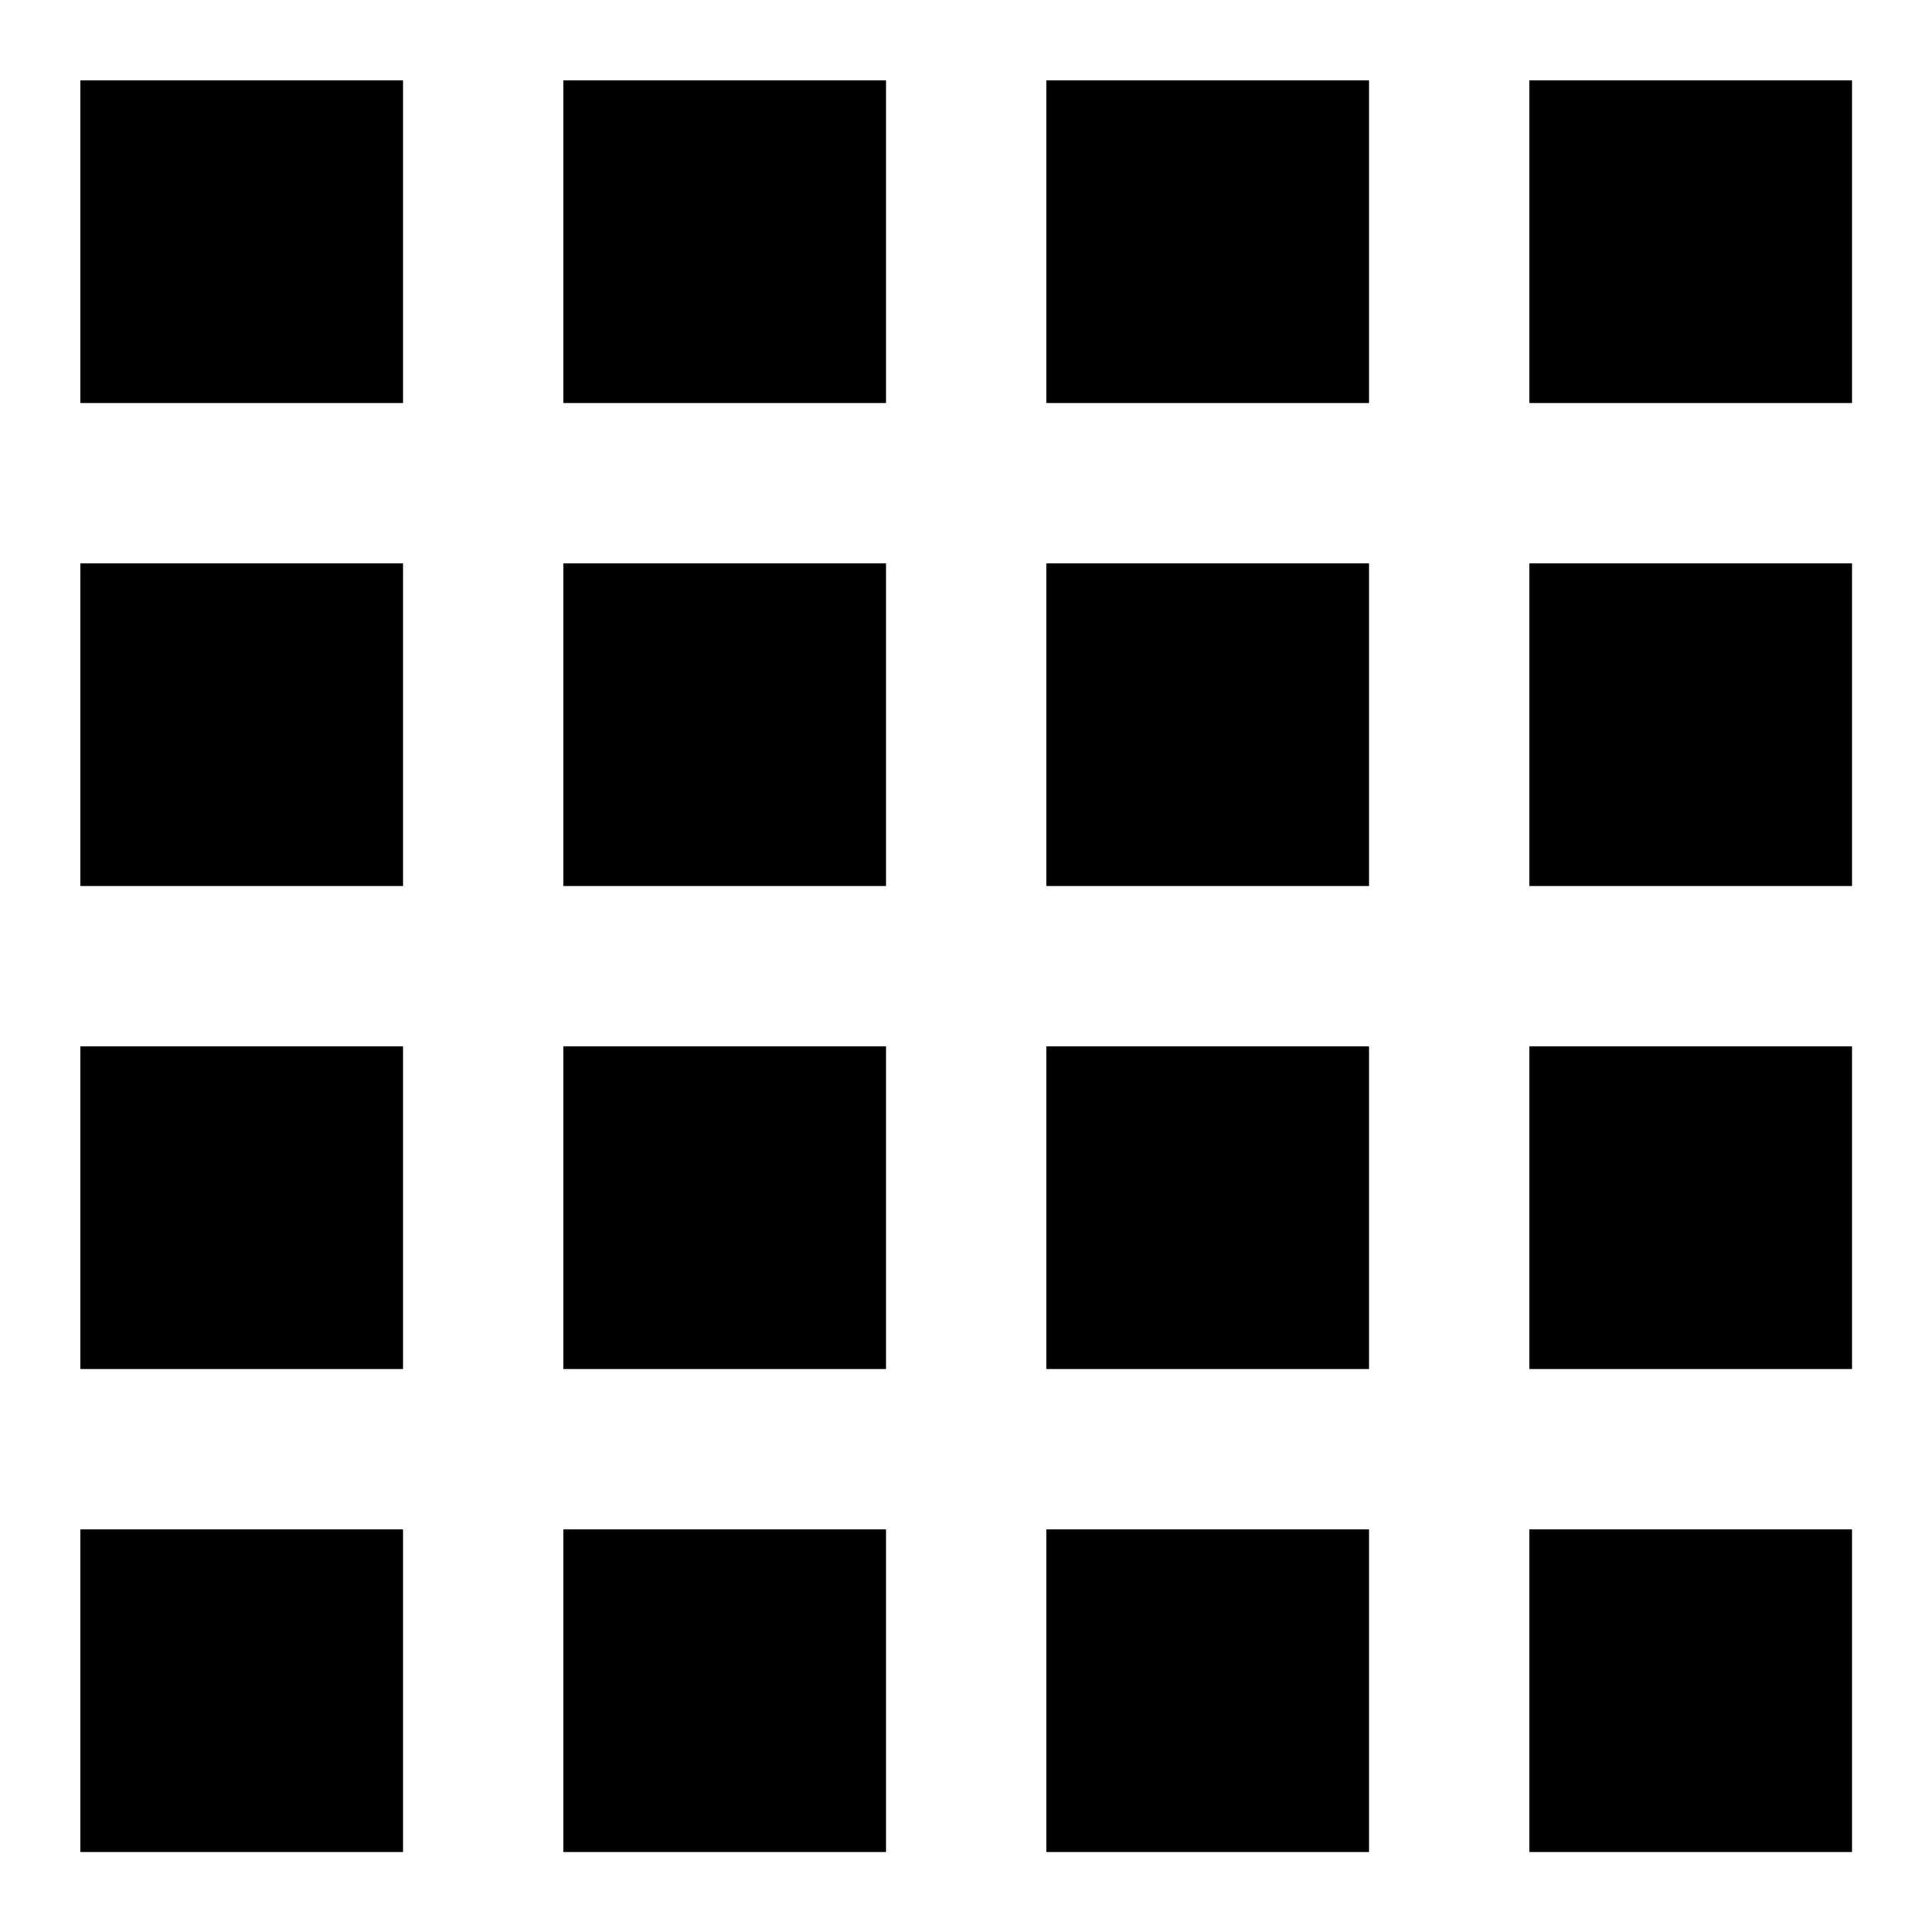
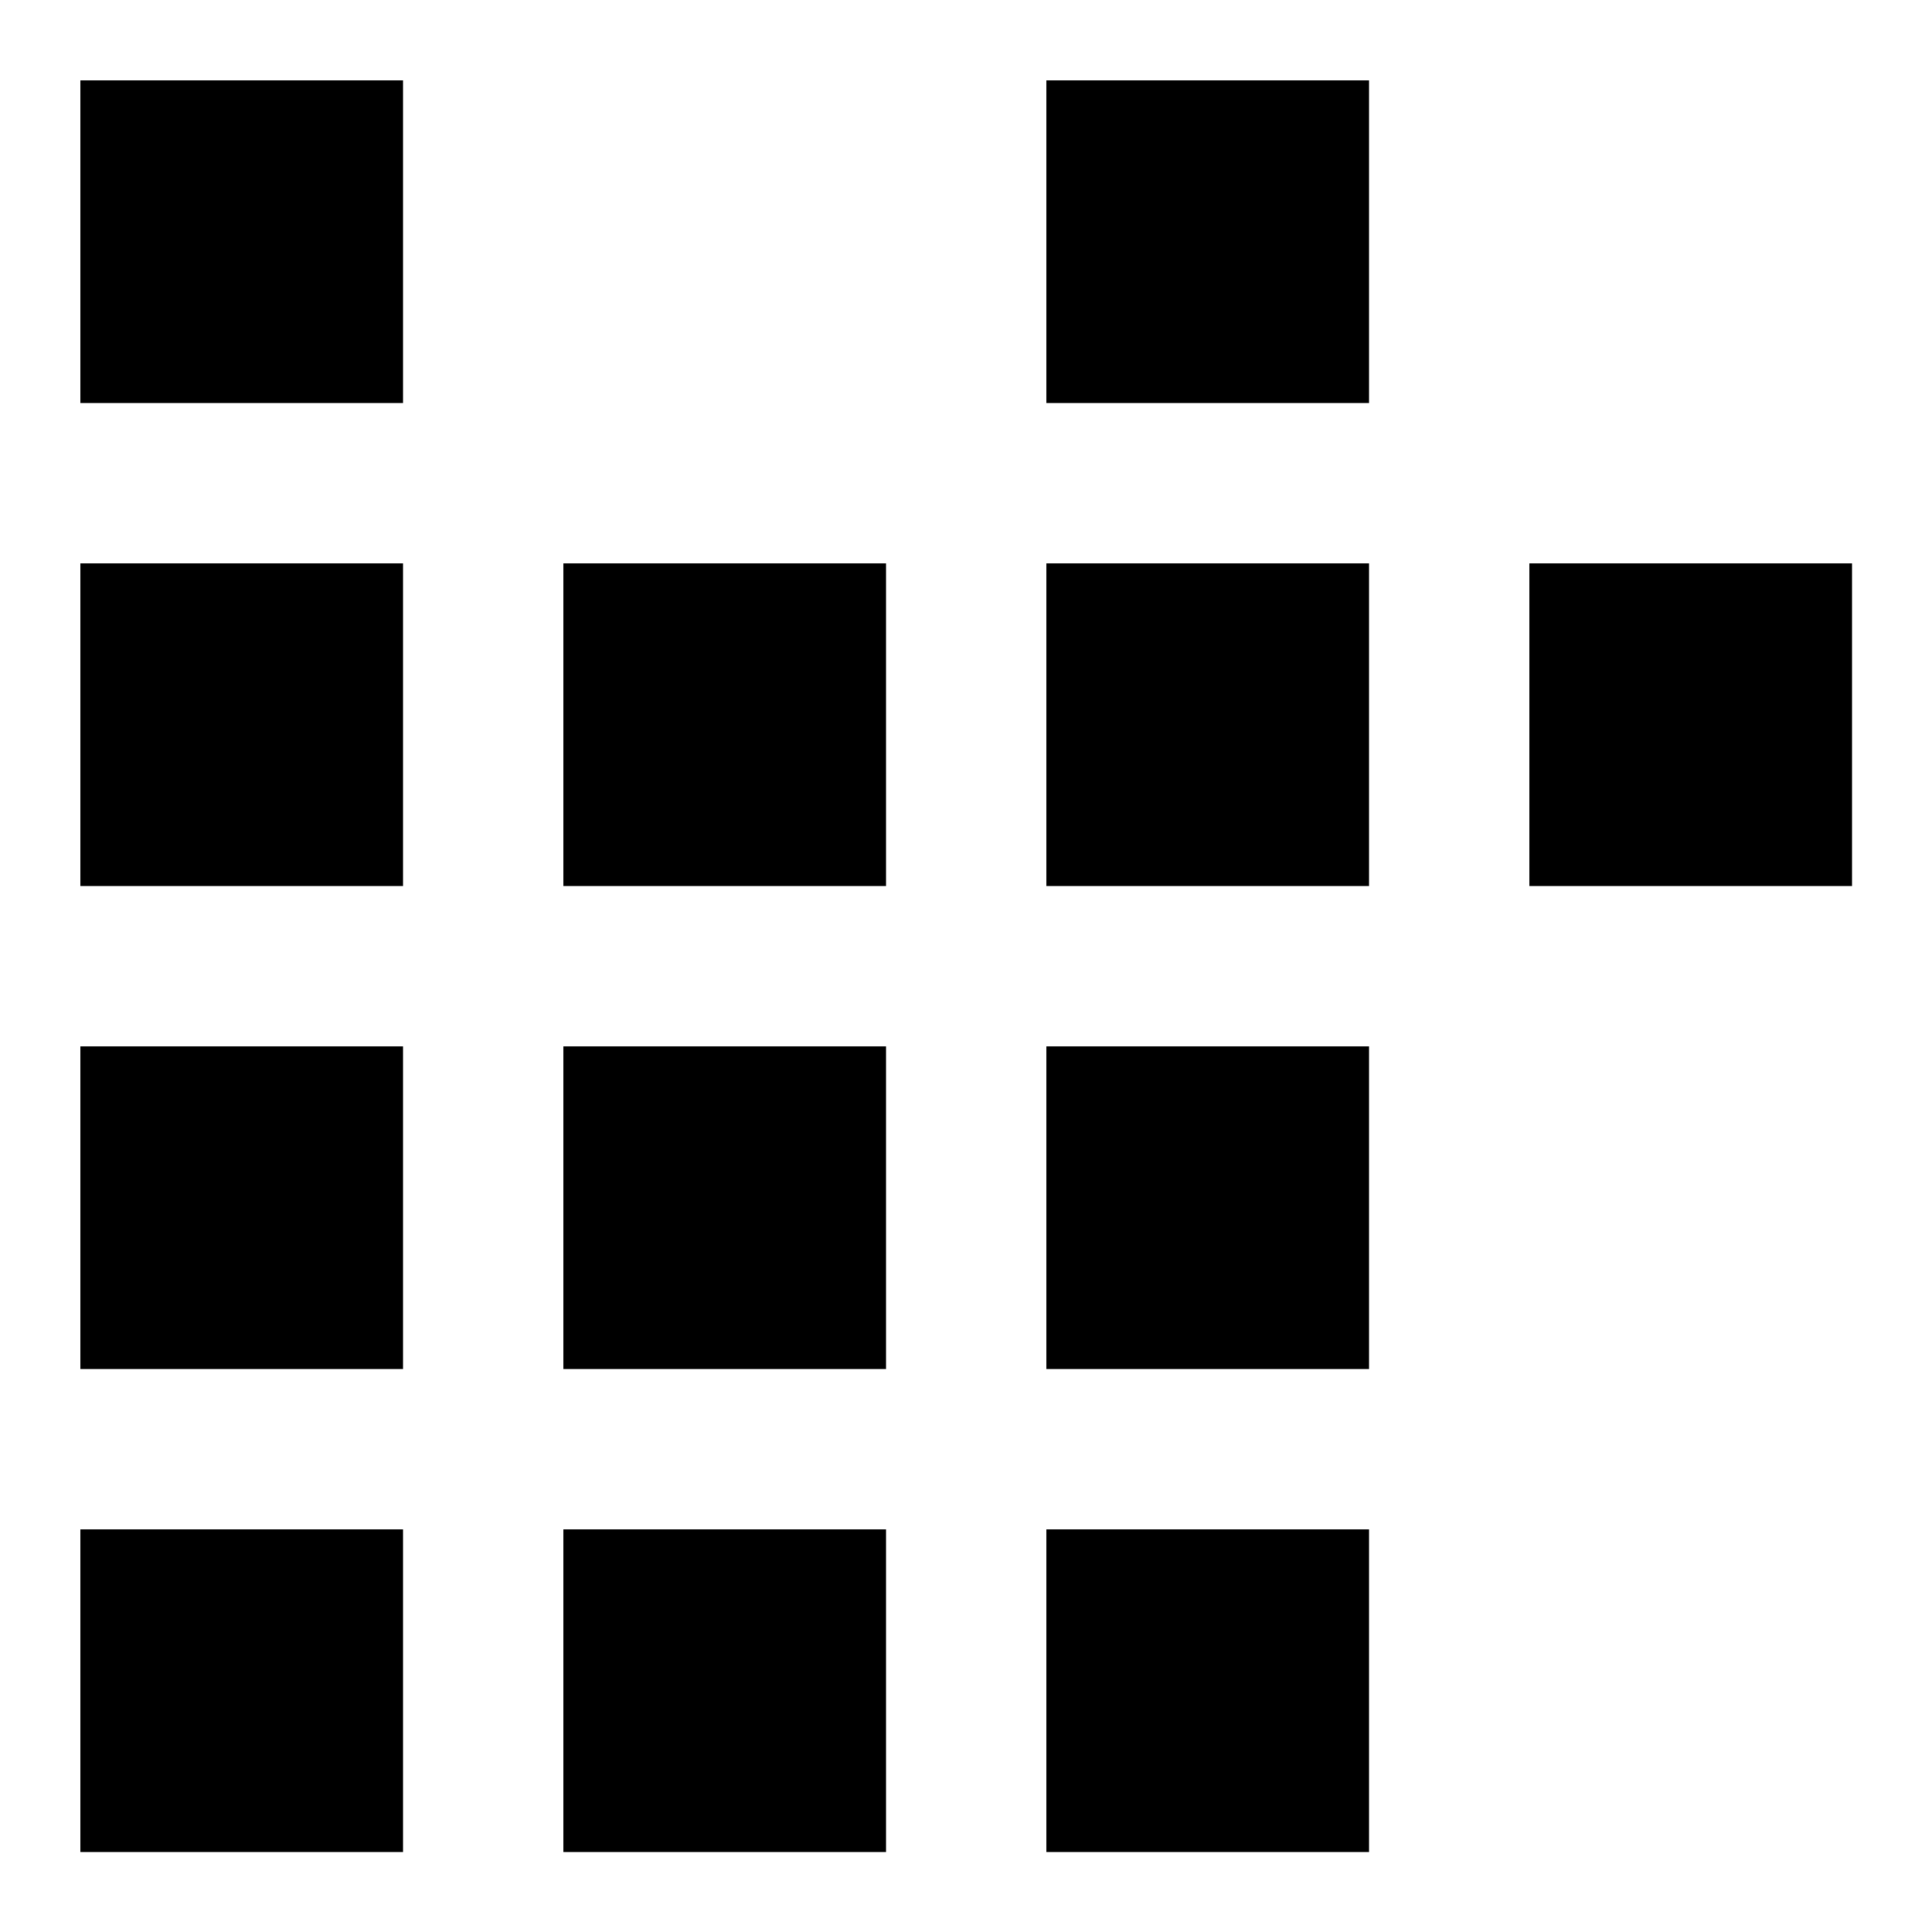
<svg xmlns="http://www.w3.org/2000/svg" version="1.1" viewBox="0 0 425.2 425.2">
  <defs>
    <style>
      .cls-1 {
        fill: #000;
      }

      .cls-2 {
        fill: none;
      }
    </style>
  </defs>
  <g>
    <g id="_レイヤー_1" data-name="レイヤー_1">
      <g>
        <rect class="cls-2" width="425.2" height="425.2" />
-         <rect class="cls-1" x="336.6" y="336.6" width="71" height="71" />
        <rect class="cls-1" x="230.3" y="336.6" width="71" height="71" />
        <rect class="cls-1" x="124" y="336.6" width="71" height="71" />
        <rect class="cls-1" x="17.7" y="336.6" width="71" height="71" />
-         <rect class="cls-1" x="336.6" y="230.3" width="71" height="71" />
        <rect class="cls-1" x="230.3" y="230.3" width="71" height="71" />
        <rect class="cls-1" x="124" y="230.3" width="71" height="71" />
        <rect class="cls-1" x="17.7" y="230.3" width="71" height="71" />
        <rect class="cls-1" x="336.6" y="124" width="71" height="71" />
        <rect class="cls-1" x="230.3" y="124" width="71" height="71" />
        <rect class="cls-1" x="124" y="124" width="71" height="71" />
        <rect class="cls-1" x="17.7" y="124" width="71" height="71" />
-         <rect class="cls-1" x="336.6" y="17.7" width="71" height="71" />
        <rect class="cls-1" x="230.3" y="17.7" width="71" height="71" />
-         <rect class="cls-1" x="124" y="17.7" width="71" height="71" />
        <rect class="cls-1" x="17.7" y="17.7" width="71" height="71" />
      </g>
    </g>
  </g>
</svg>